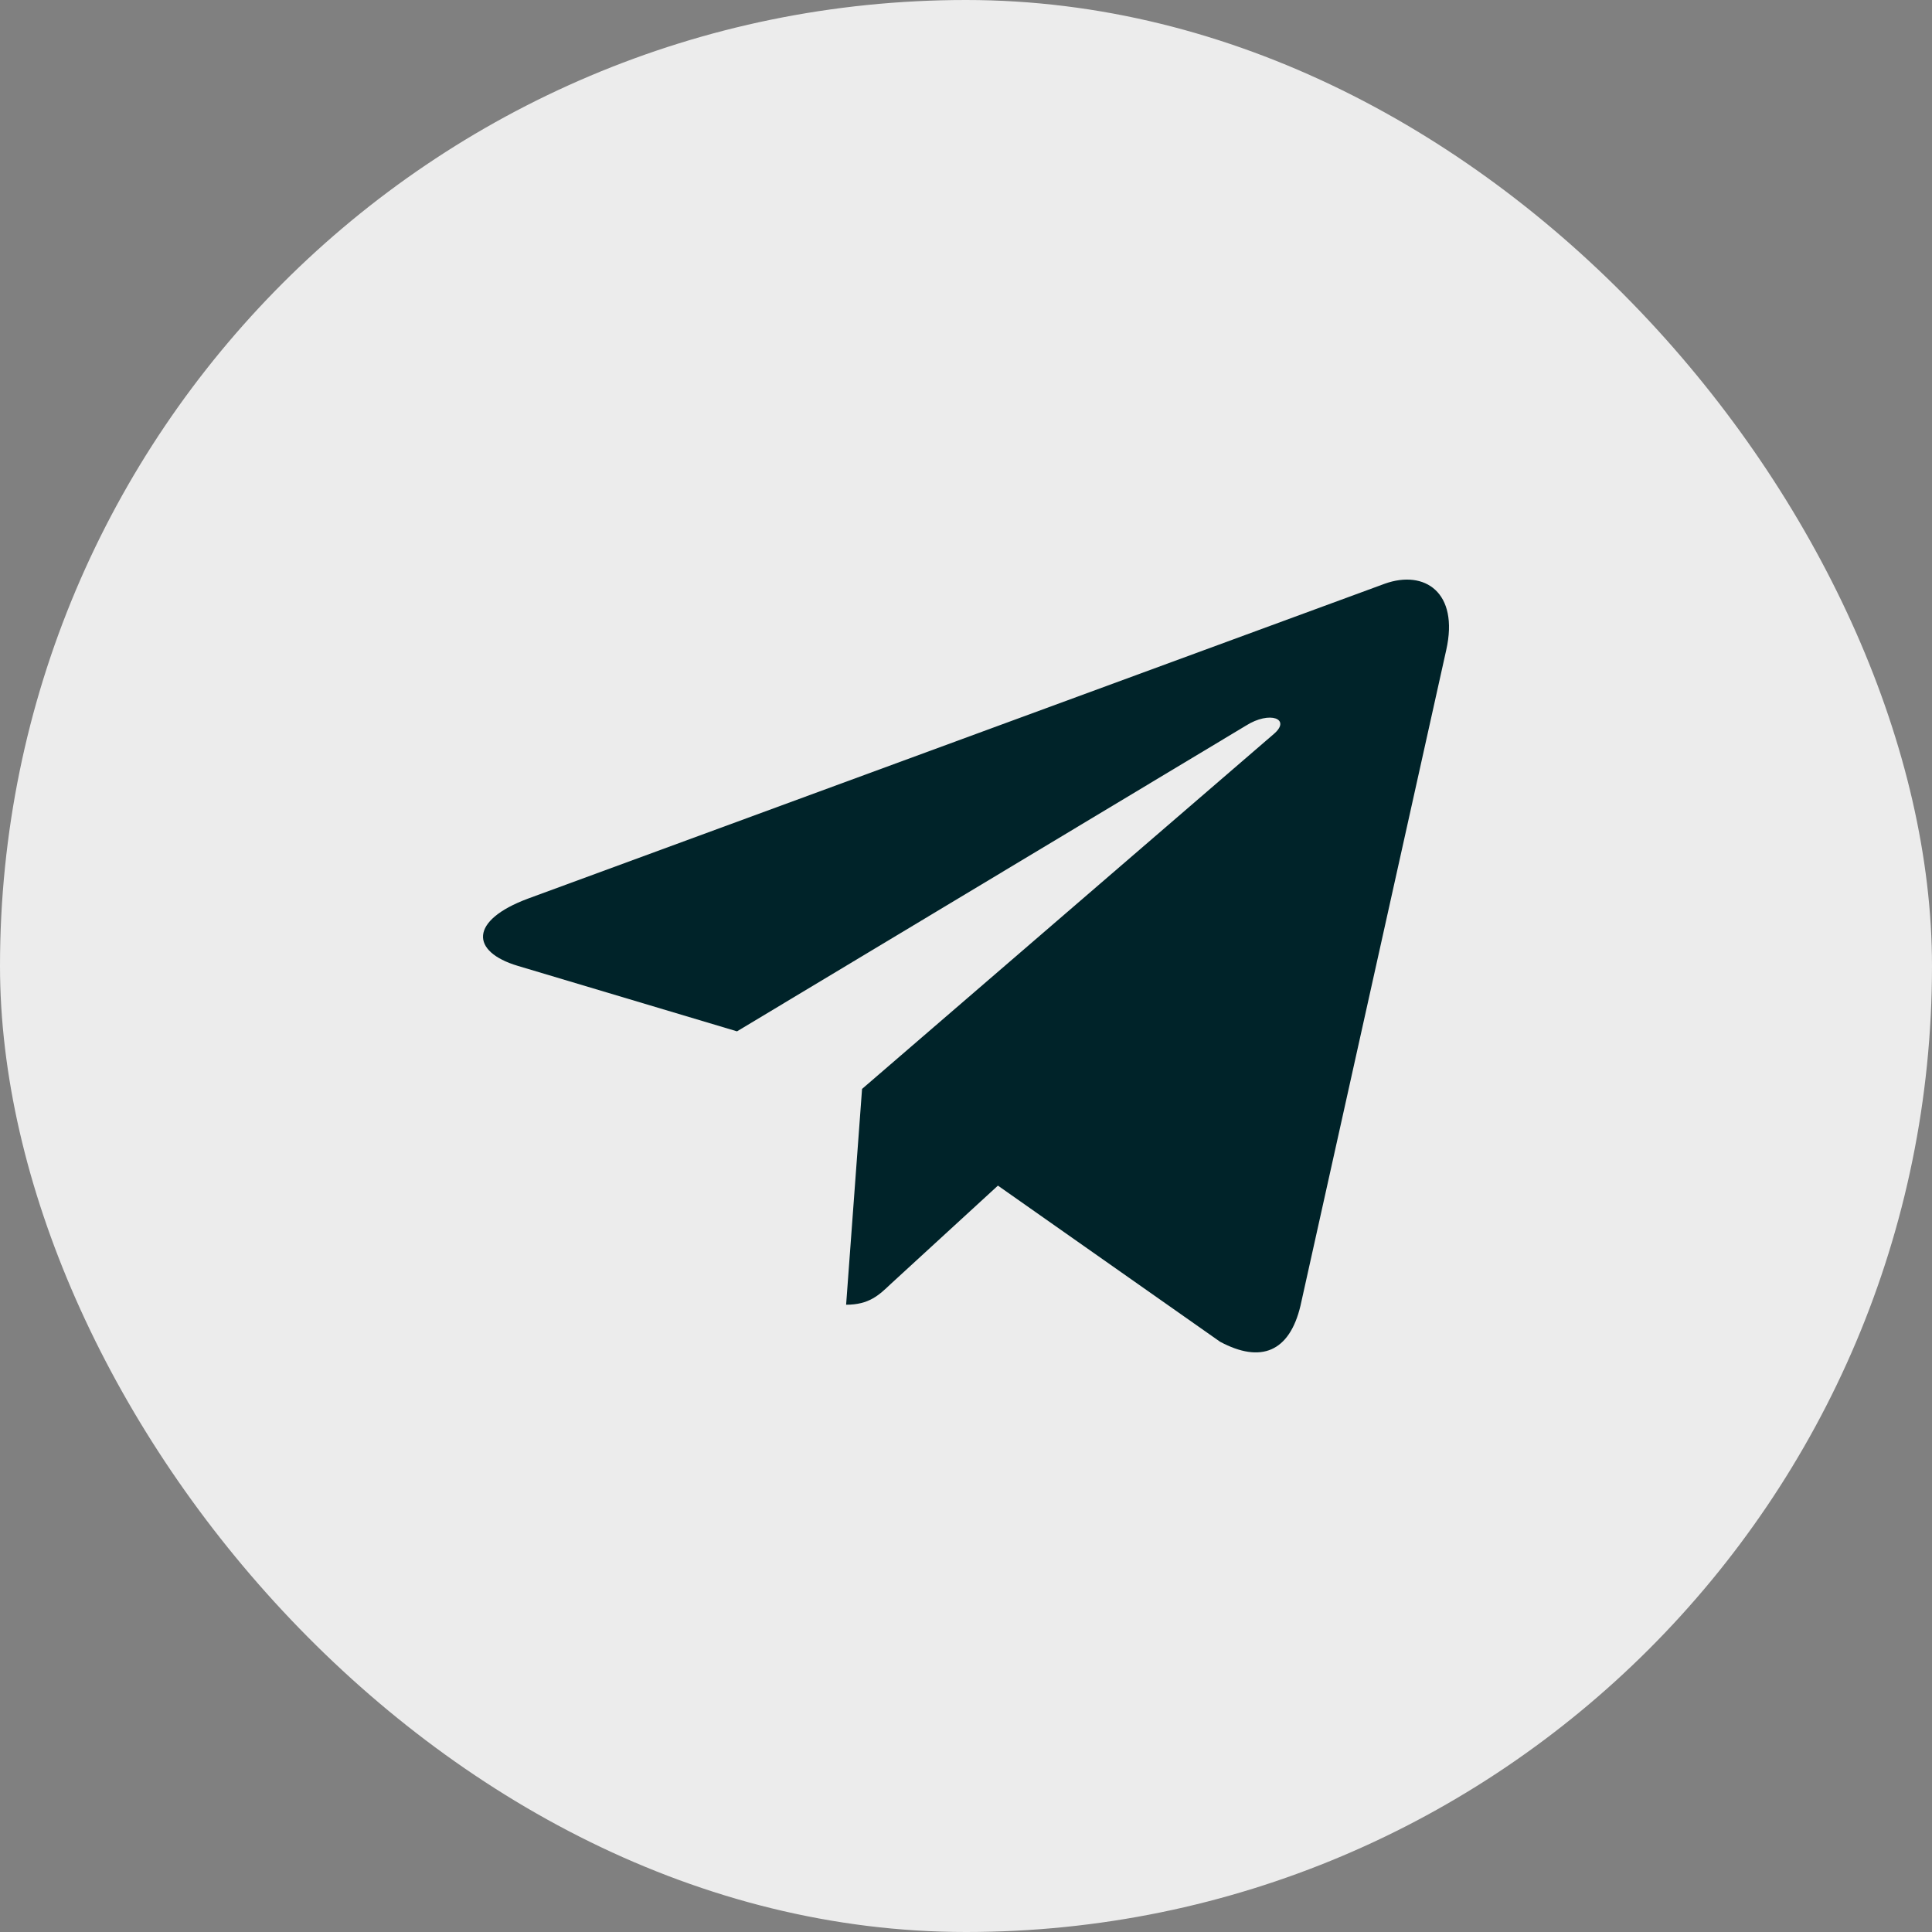
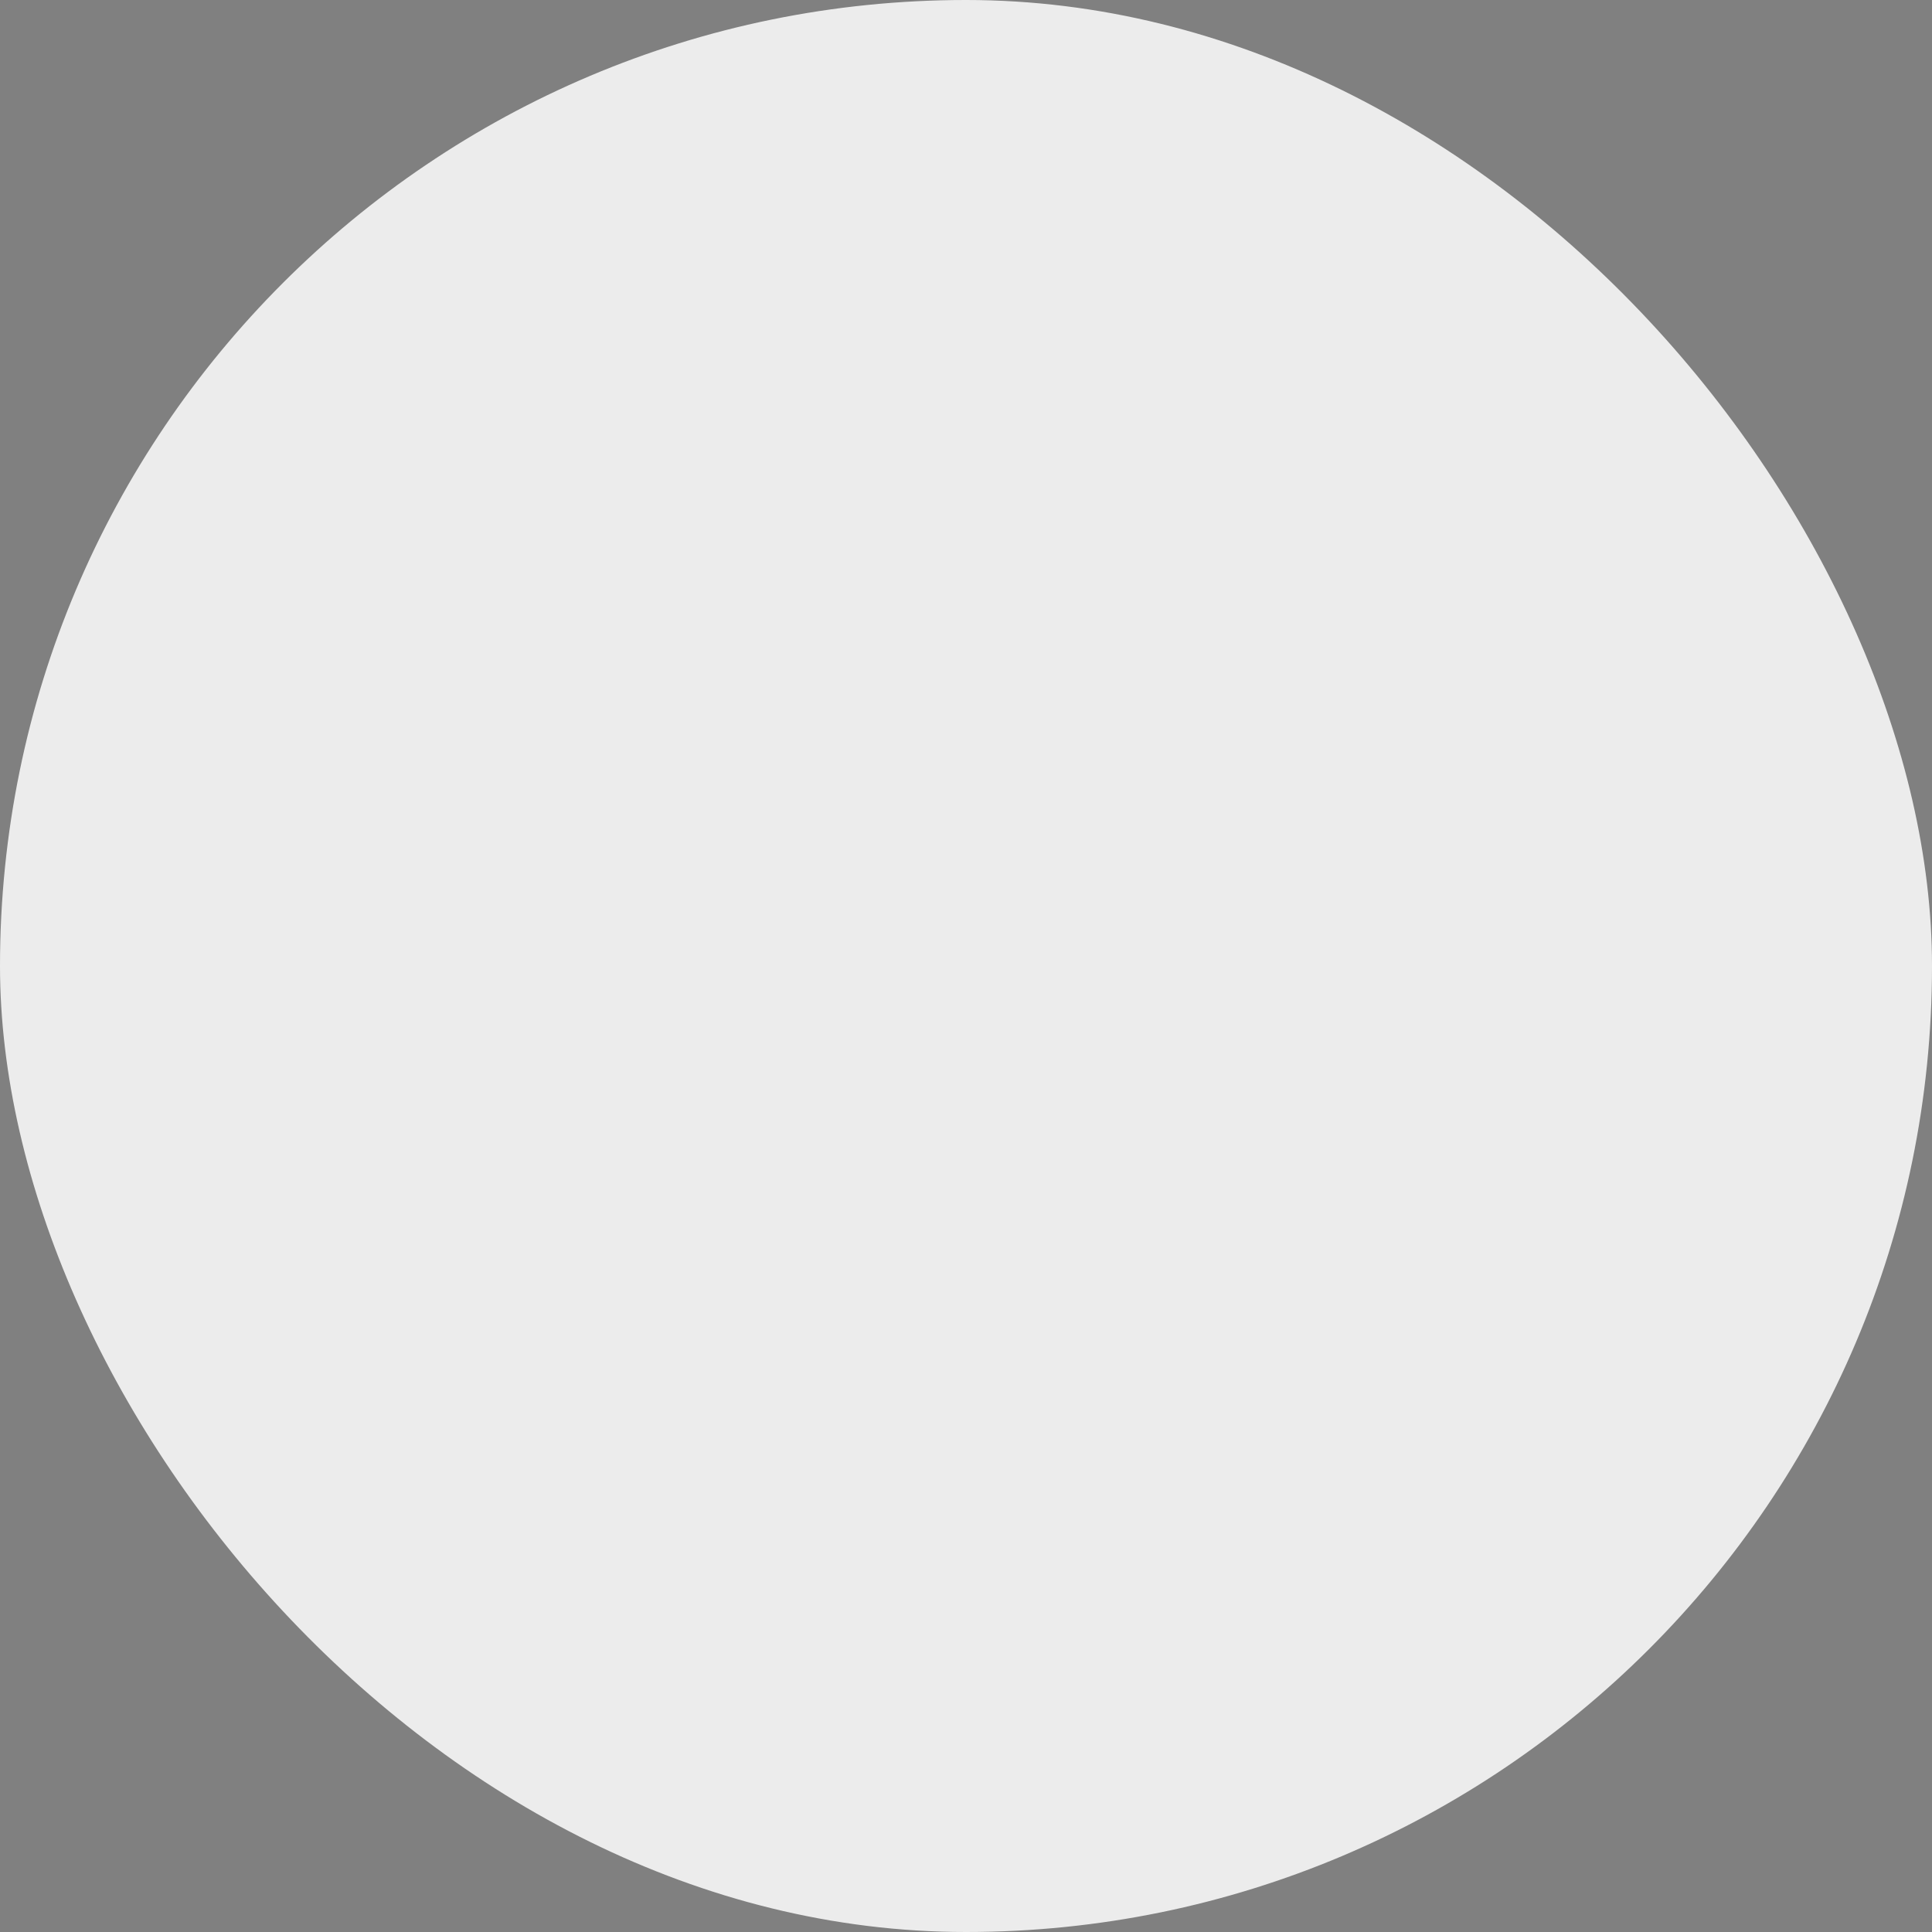
<svg xmlns="http://www.w3.org/2000/svg" width="40" height="40" viewBox="0 0 40 40" fill="none">
  <rect x="0" y="0" width="40" height="40" fill="#808080" stroke="none" />
  <rect width="40" height="40" rx="20" fill="#ECECEC" />
-   <path d="M29.943 13.457L26.925 27.034C26.697 27.992 26.103 28.231 25.26 27.779L20.661 24.547L18.442 26.583C18.196 26.817 17.991 27.013 17.518 27.013L17.848 22.545L26.371 15.198C26.742 14.883 26.291 14.709 25.795 15.024L15.259 21.353L10.723 19.998C9.736 19.704 9.718 19.057 10.928 18.606L28.671 12.085C29.492 11.791 30.211 12.26 29.943 13.457Z" fill="#002329" />
</svg>